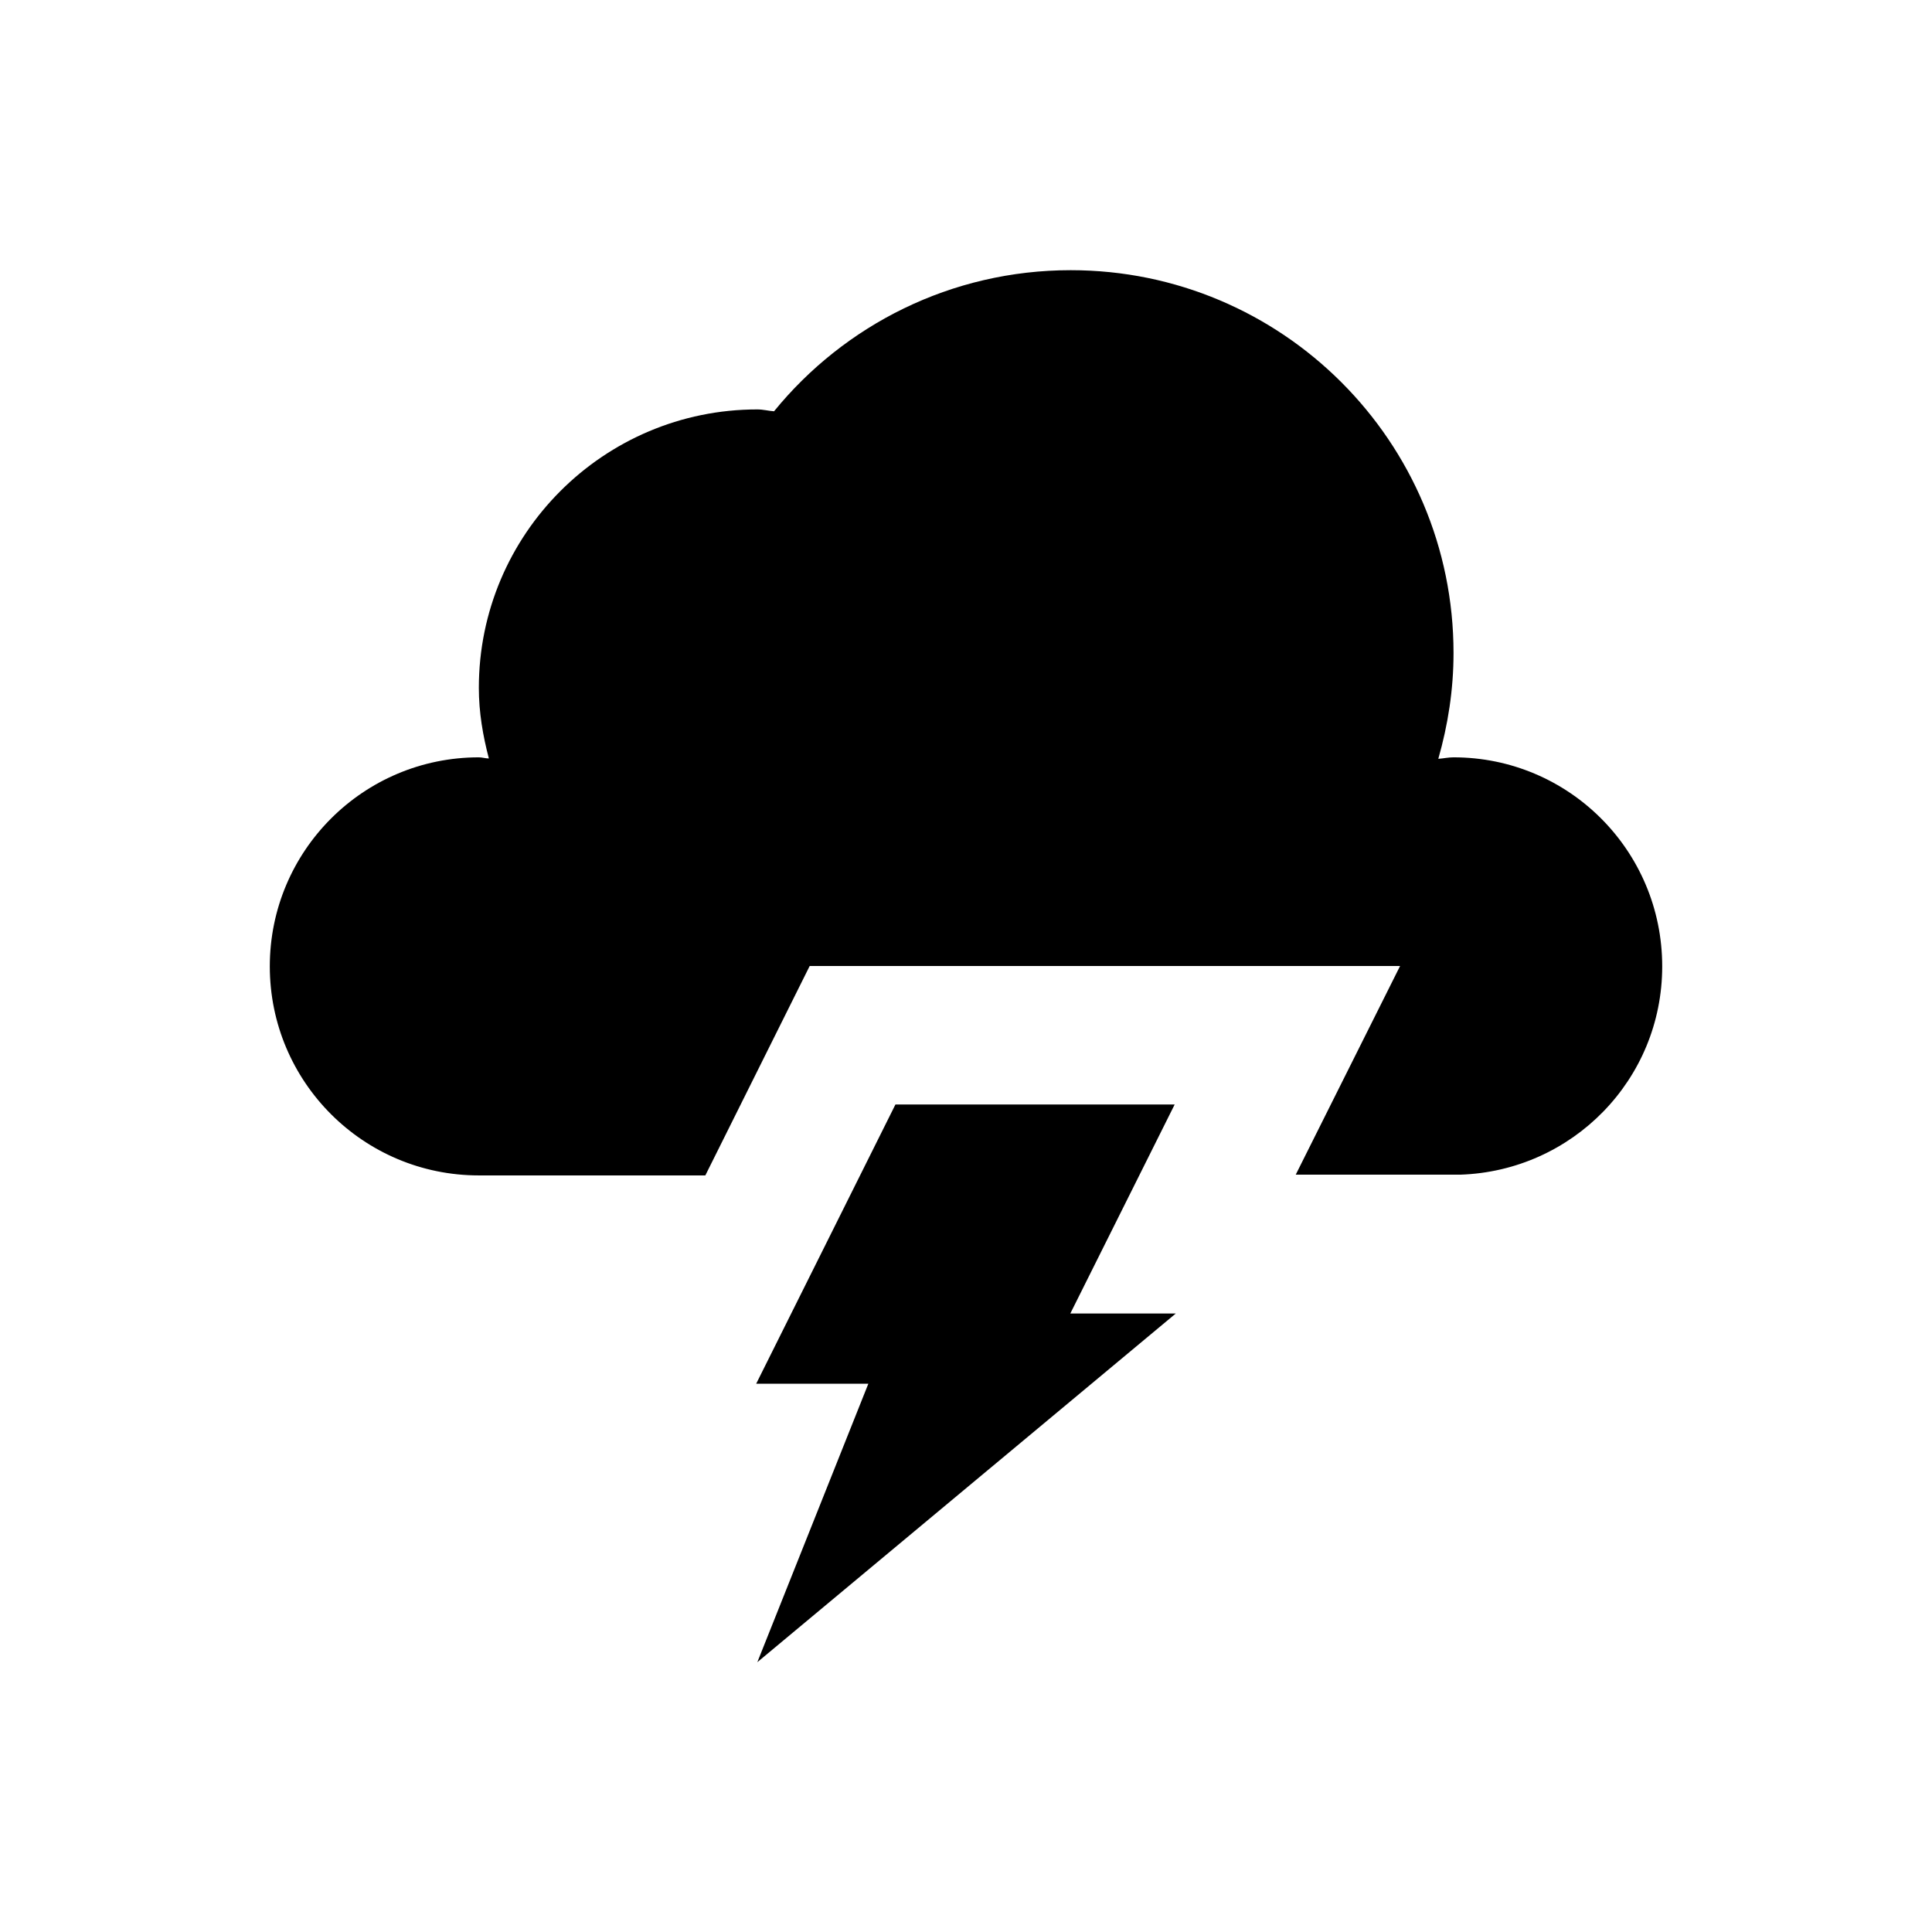
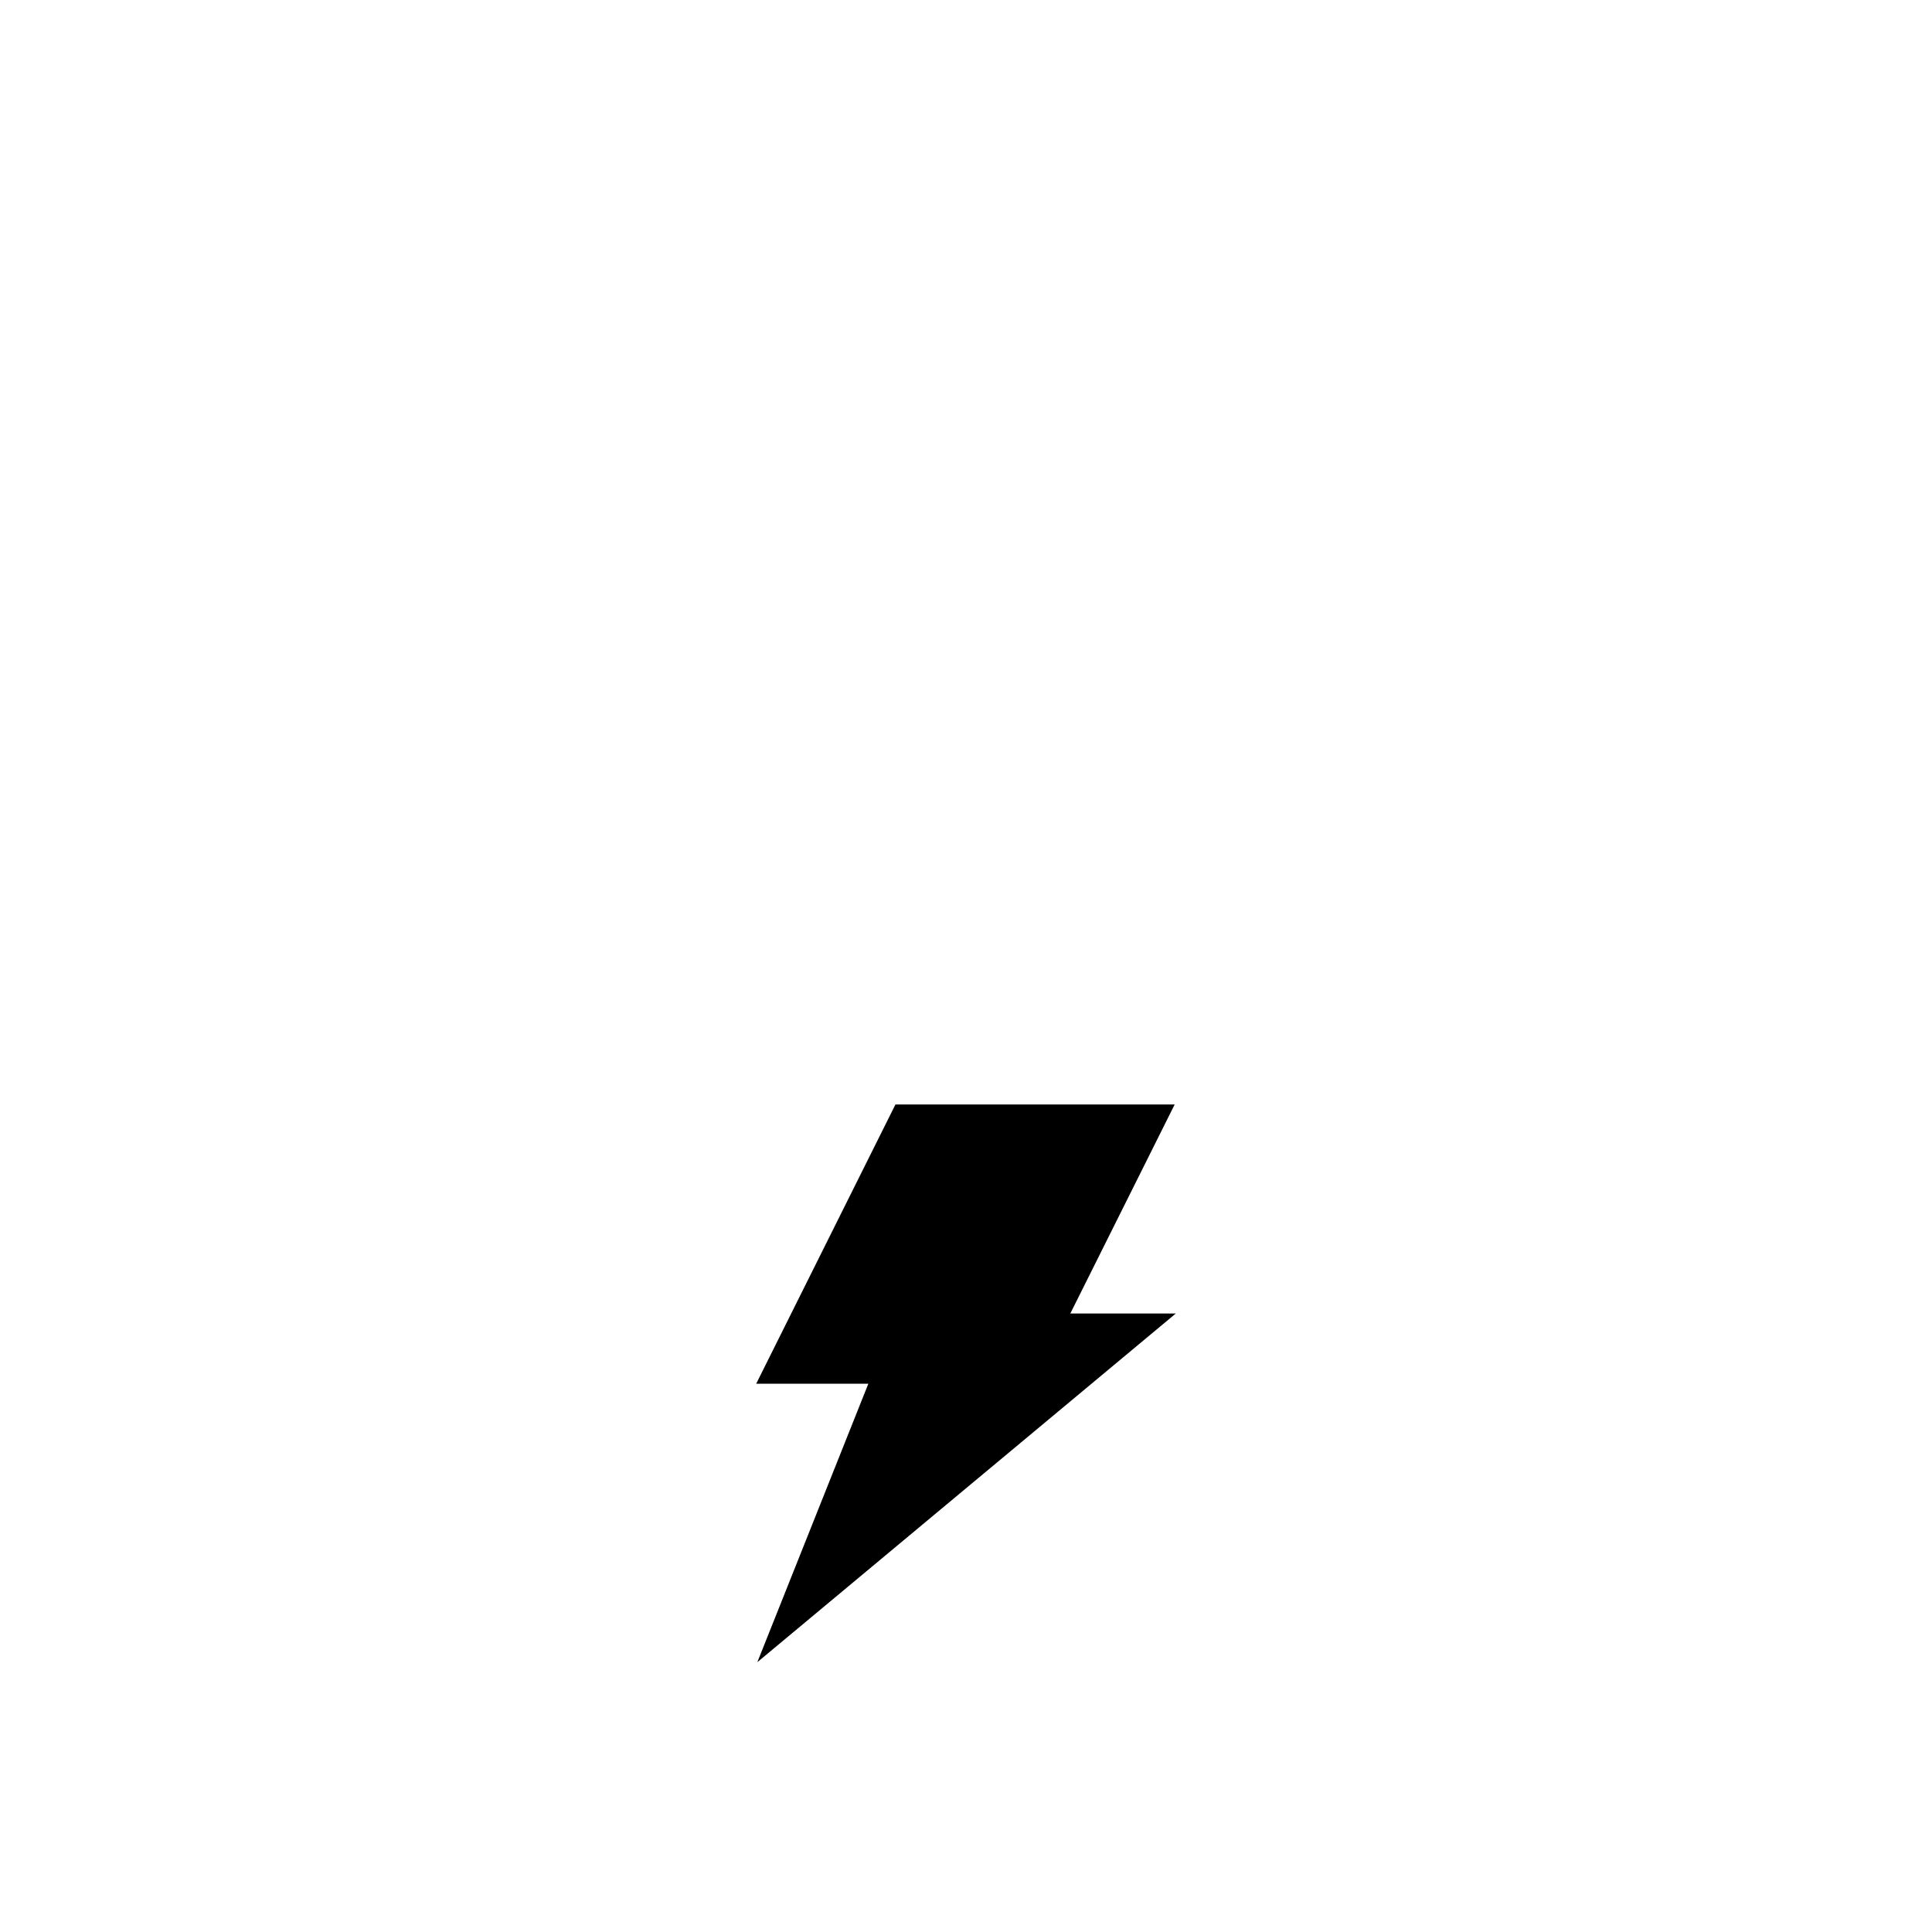
<svg xmlns="http://www.w3.org/2000/svg" fill="#000000" width="800px" height="800px" version="1.1" viewBox="144 144 512 512">
  <g>
-     <path d="m529.2 344.7c-1.379 0-2.656 0.297-4.035 0.395 2.559-8.953 4.035-18.301 4.035-28.043 0-56.09-45.461-101.45-101.45-101.45-31.684 0-60.023 14.562-78.621 37.391-1.477-0.098-2.856-0.492-4.43-0.492-40.738 0-73.801 33.062-73.801 73.801 0 6.496 1.082 12.695 2.656 18.695-0.887 0-1.77-0.297-2.656-0.297-30.602 0-55.398 24.797-55.398 55.398 0 30.602 24.797 55.398 55.398 55.398h60.023l27.652-55.496h156.46l-27.652 55.301h43.59c29.719-0.984 53.531-25.191 53.531-55.203 0-30.703-24.797-55.398-55.301-55.398z" />
    <path d="m455.3 436.7h-74l-36.898 73.996h29.719l-29.422 73.801 110.89-92.398h-27.945z" />
  </g>
</svg>